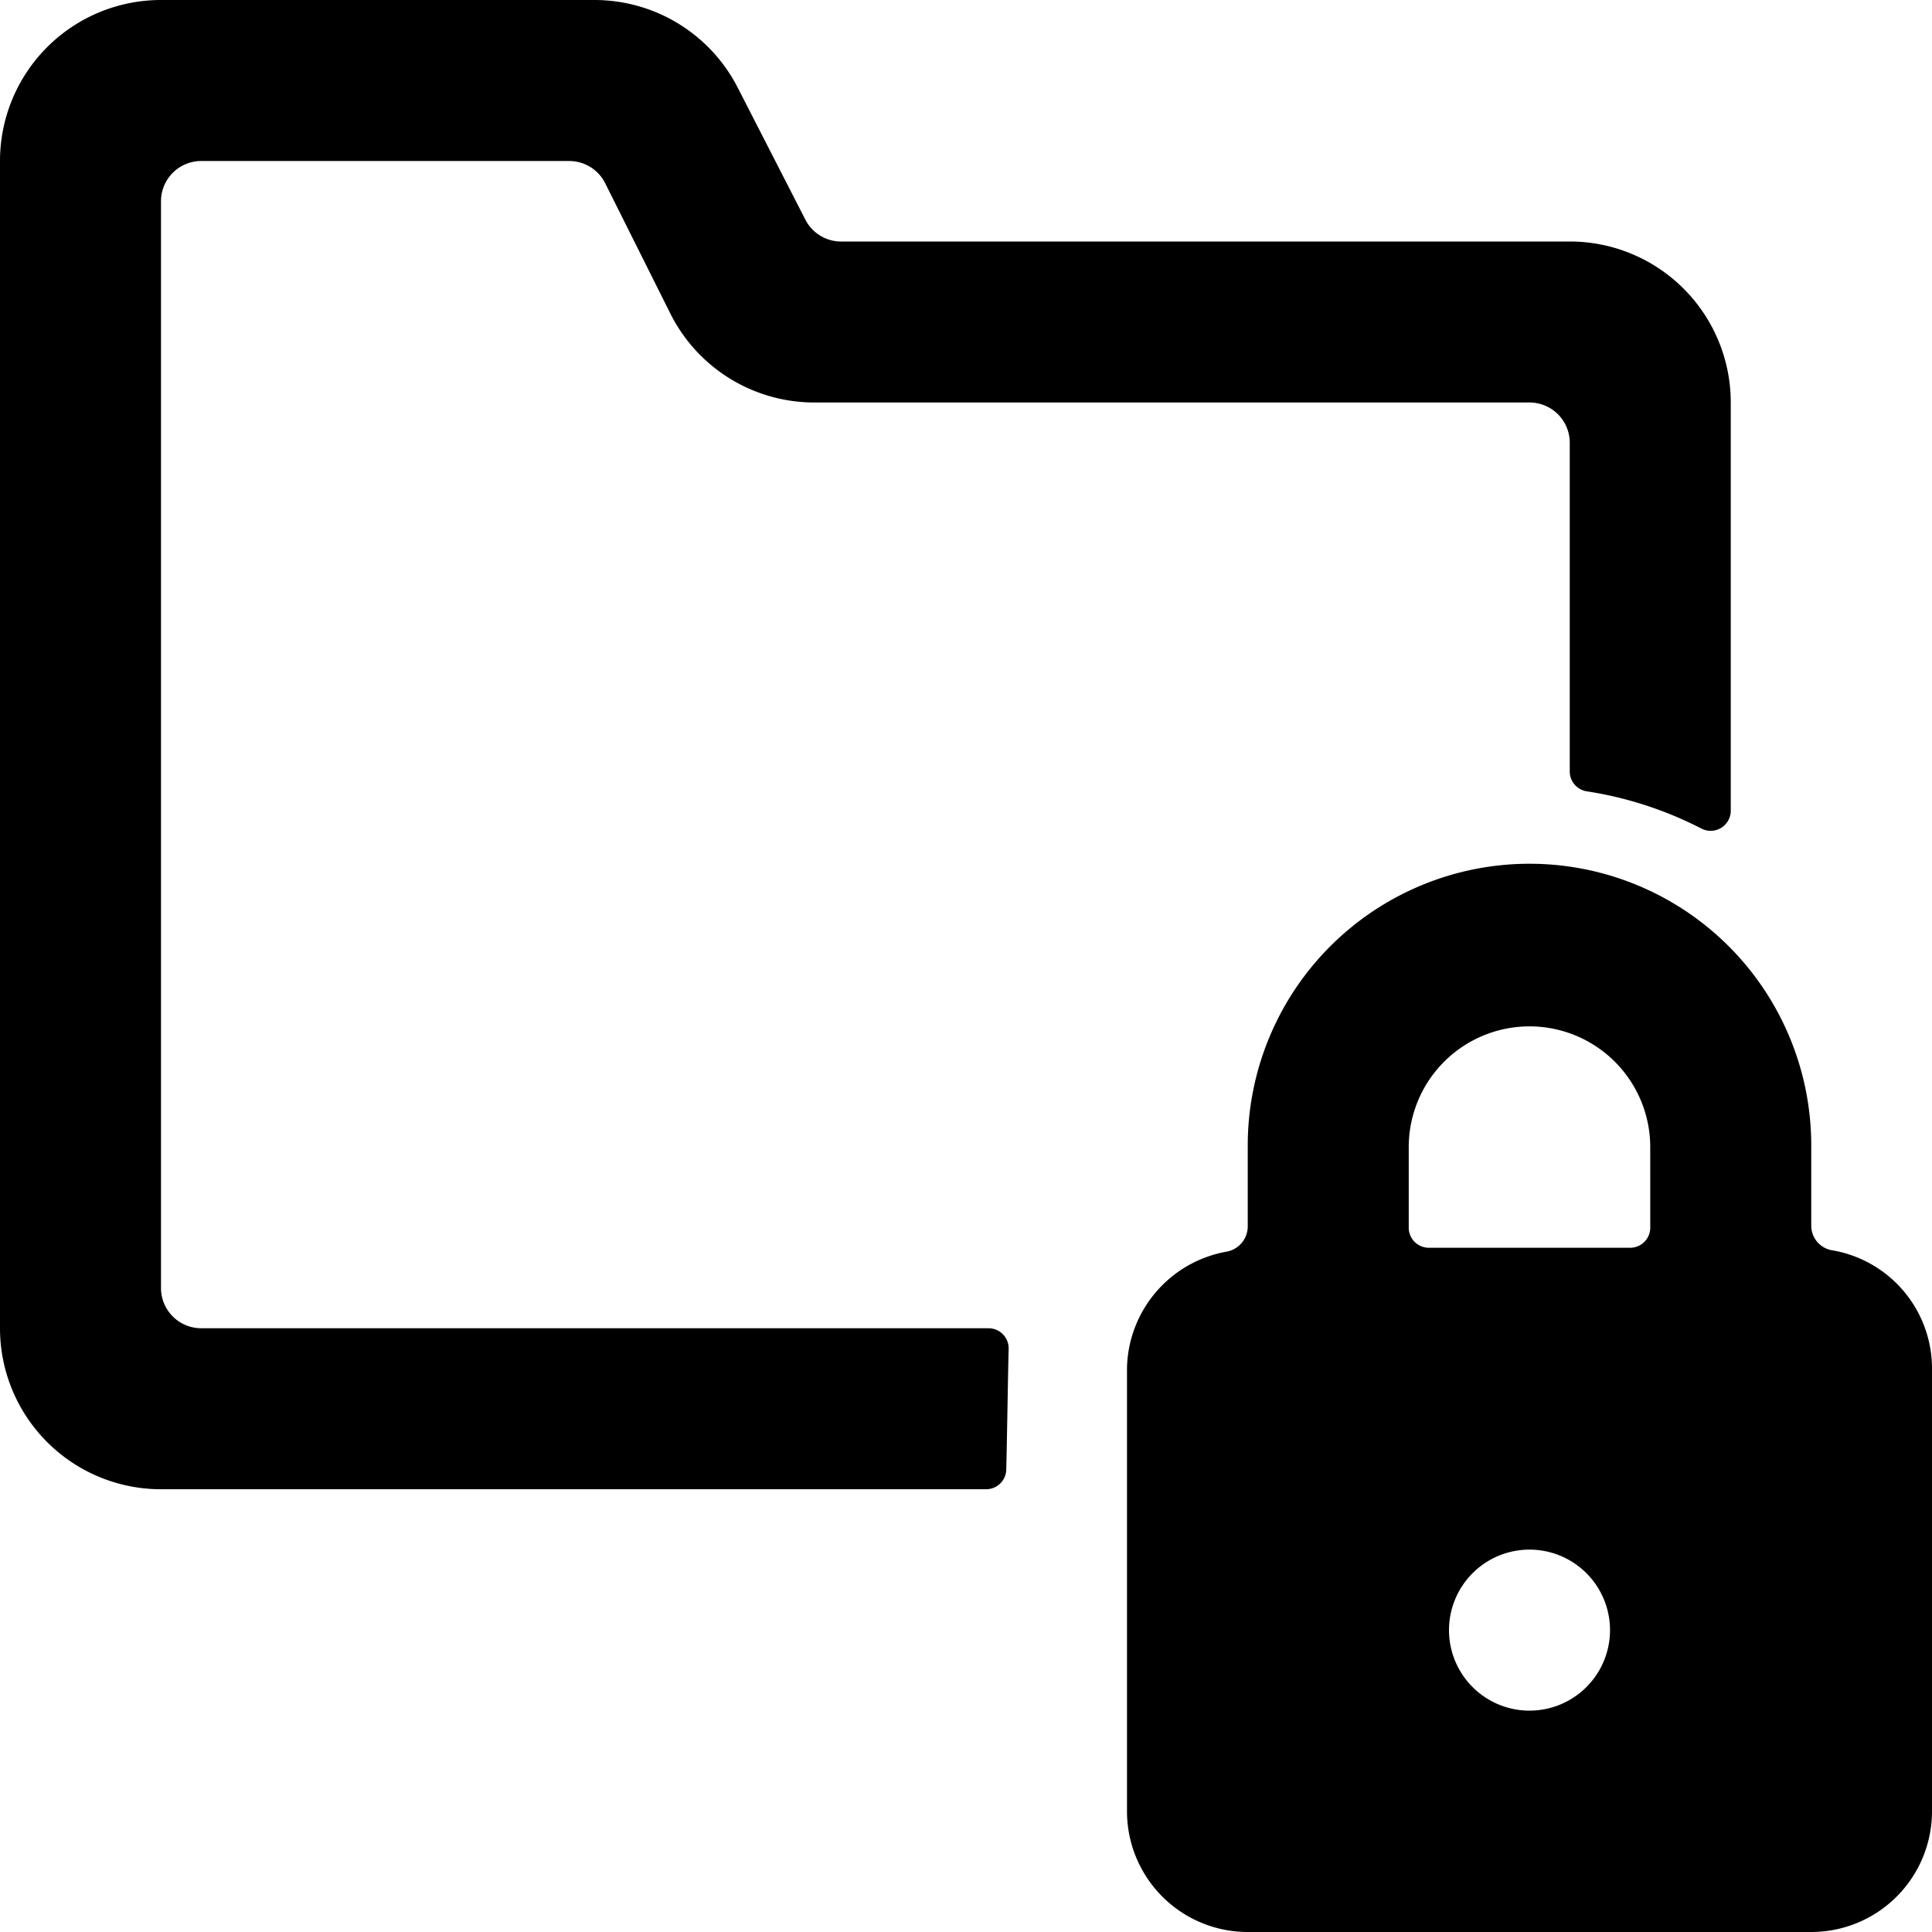
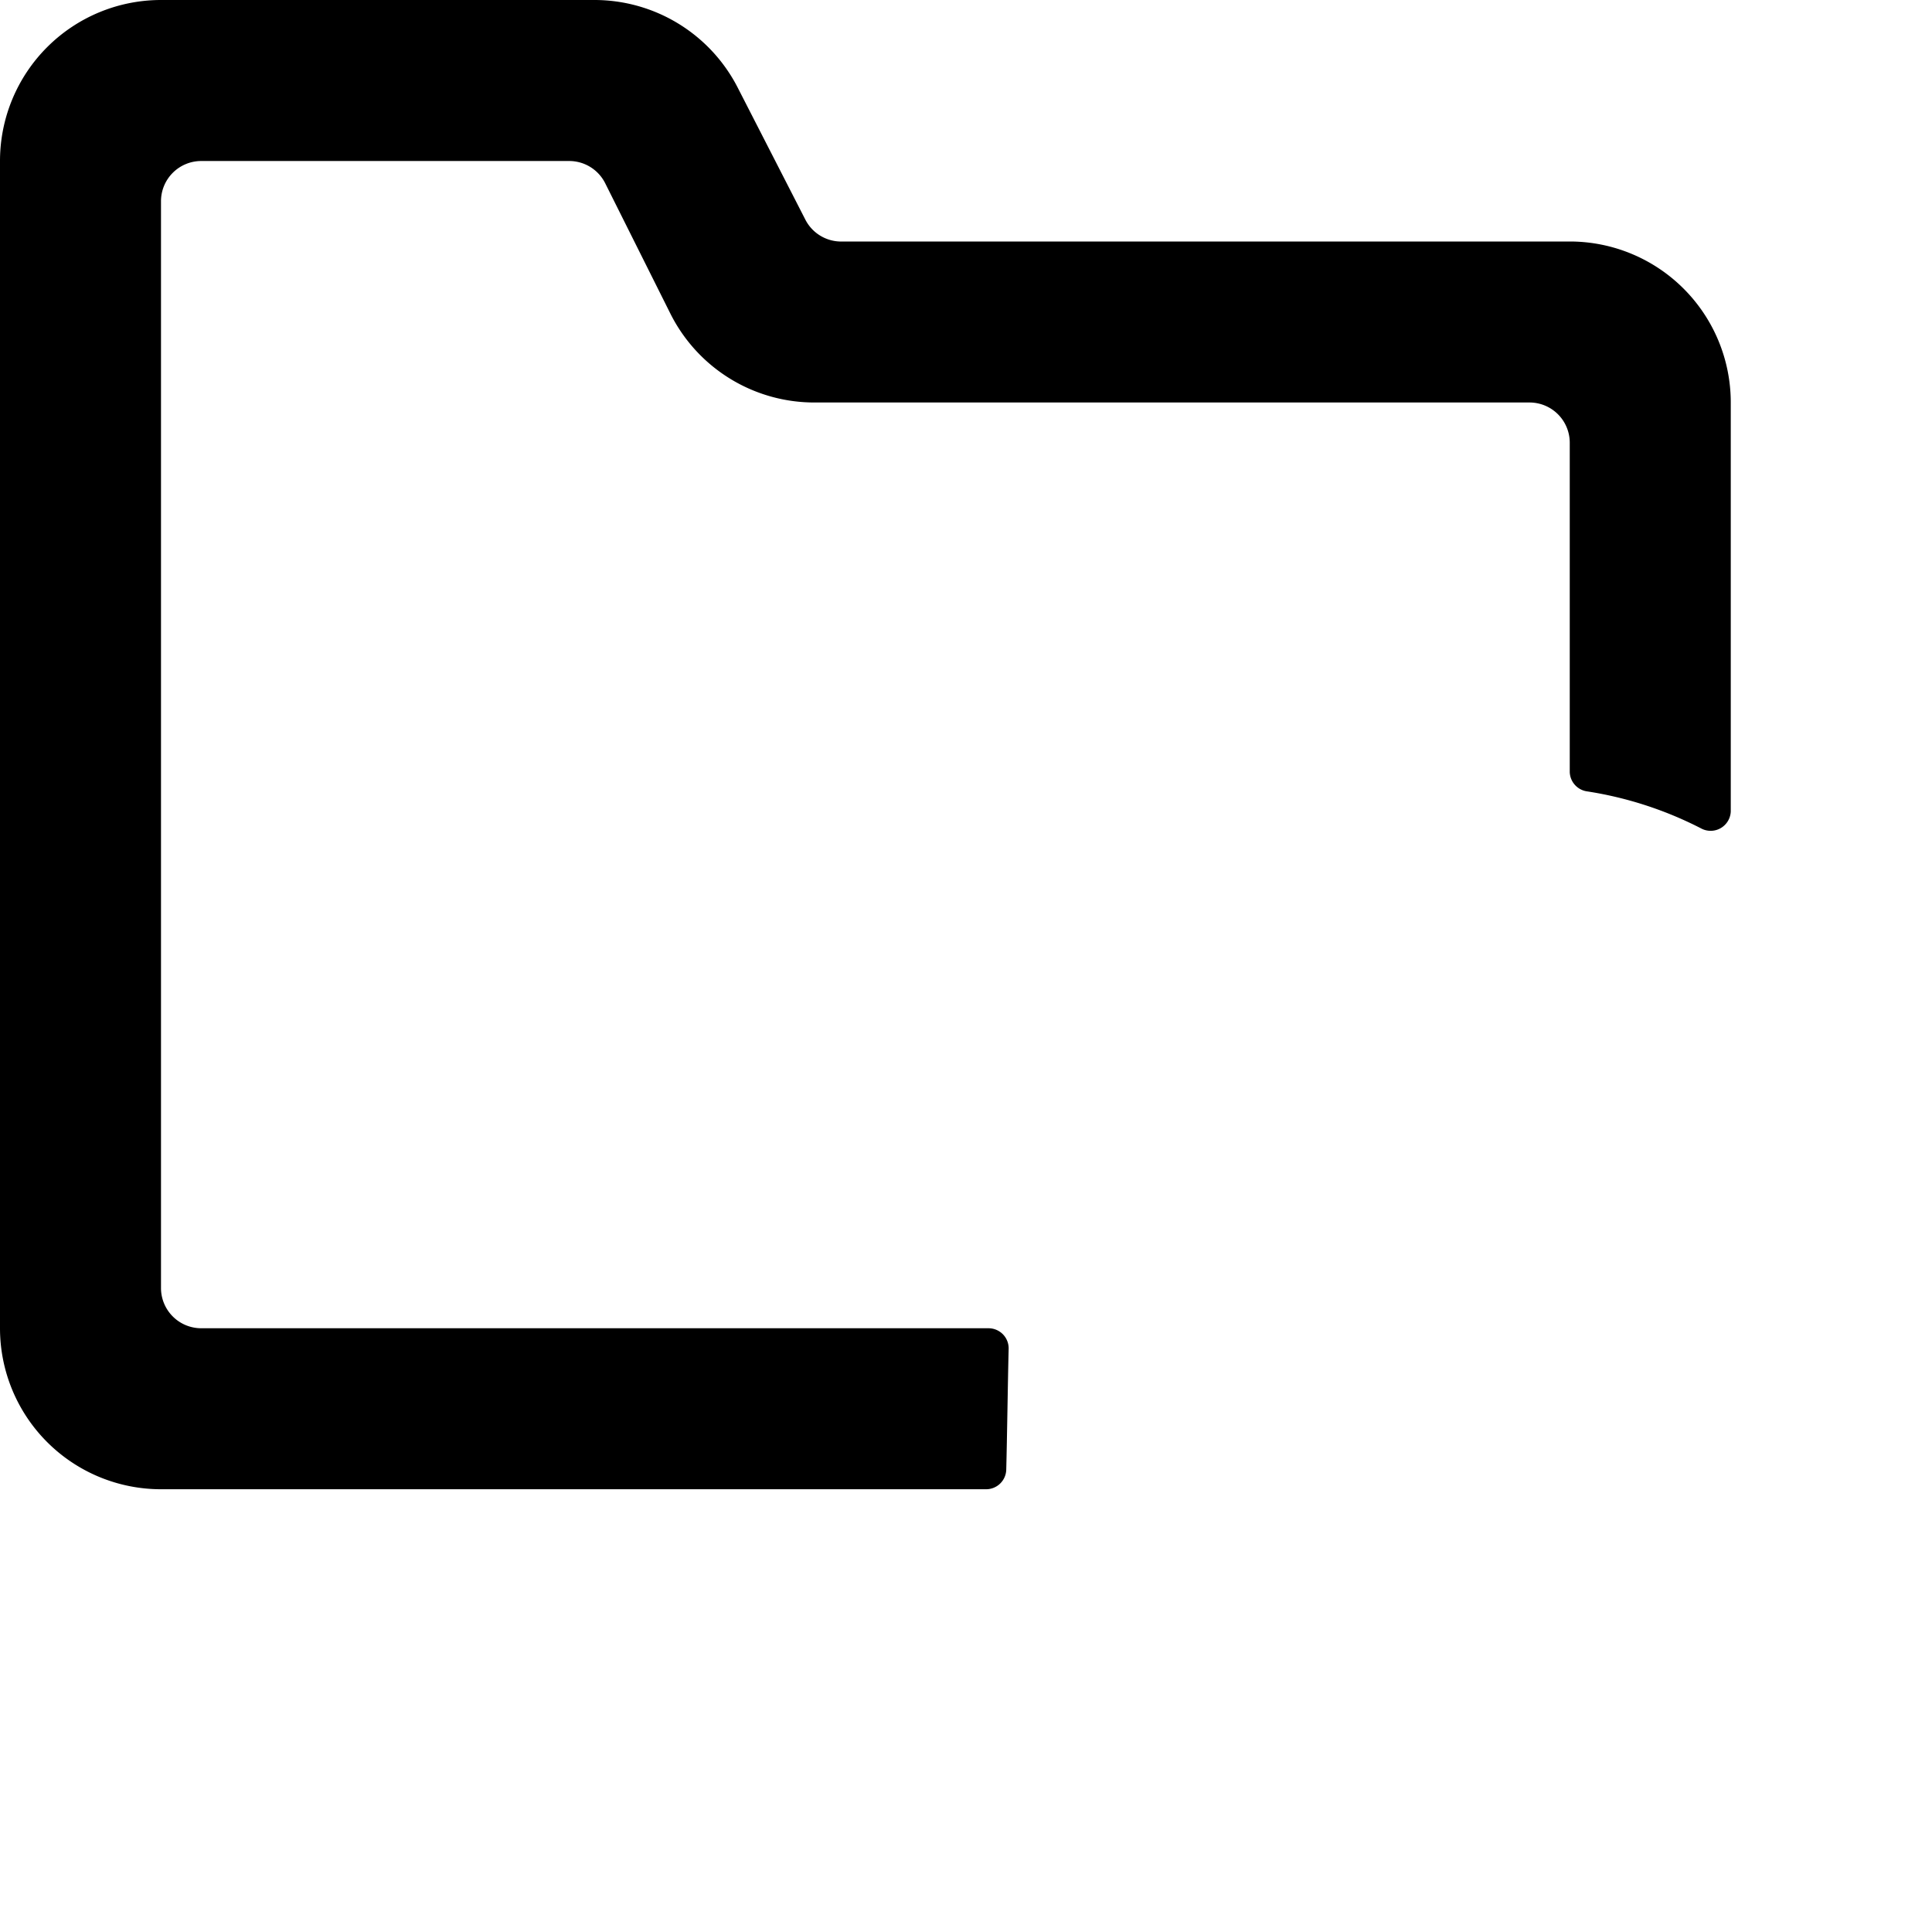
<svg xmlns="http://www.w3.org/2000/svg" viewBox="0 0 100 100" id="Folder-Lock-Alternate--Streamline-Streamline-3.0" height="100" width="100">
  <desc>Folder Lock Alternate Streamline Icon: https://streamlinehq.com</desc>
  <g>
    <path d="M52.208 69.792a1.042 1.042 0 0 0 -1.042 -1.042H10.417A2.083 2.083 0 0 1 8.333 66.667V10.417a2.083 2.083 0 0 1 2.083 -2.083h19.042a2.083 2.083 0 0 1 1.875 1.167l3.375 6.75A8.333 8.333 0 0 0 42.167 20.833H79.167a2.083 2.083 0 0 1 2.083 2.083v17.042a1.042 1.042 0 0 0 0.875 1 19.333 19.333 0 0 1 5.917 1.917 1.042 1.042 0 0 0 1.542 -0.875V20.833a8.333 8.333 0 0 0 -8.333 -8.333h-37.792a2.083 2.083 0 0 1 -1.792 -1.167L38.208 4.583A8.333 8.333 0 0 0 30.75 0H8.333a8.333 8.333 0 0 0 -8.333 8.333v60.417a8.333 8.333 0 0 0 8.333 8.333h42.708a1.042 1.042 0 0 0 1.042 -1c0.042 -1.583 0.083 -4.625 0.125 -6.292Z" fill="#000000" stroke-width="4.167" />
-     <path d="M94.792 64.708a1.292 1.292 0 0 1 -1.042 -1.25v-4.167a14.583 14.583 0 0 0 -29.167 0v4.167a1.333 1.333 0 0 1 -1.125 1.333A6.25 6.25 0 0 0 58.333 70.833v22.917a6.25 6.25 0 0 0 6.25 6.25h29.167a6.25 6.25 0 0 0 6.25 -6.25V70.833a6.208 6.208 0 0 0 -5.208 -6.125ZM79.167 88.542a4.167 4.167 0 1 1 4.167 -4.167 4.167 4.167 0 0 1 -4.167 4.167Zm6.25 -25a1.042 1.042 0 0 1 -1.042 1.042h-10.417a1.042 1.042 0 0 1 -1.042 -1.042v-4.167a6.25 6.25 0 0 1 12.5 0Z" fill="#000000" stroke-width="4.167" />
  </g>
</svg>